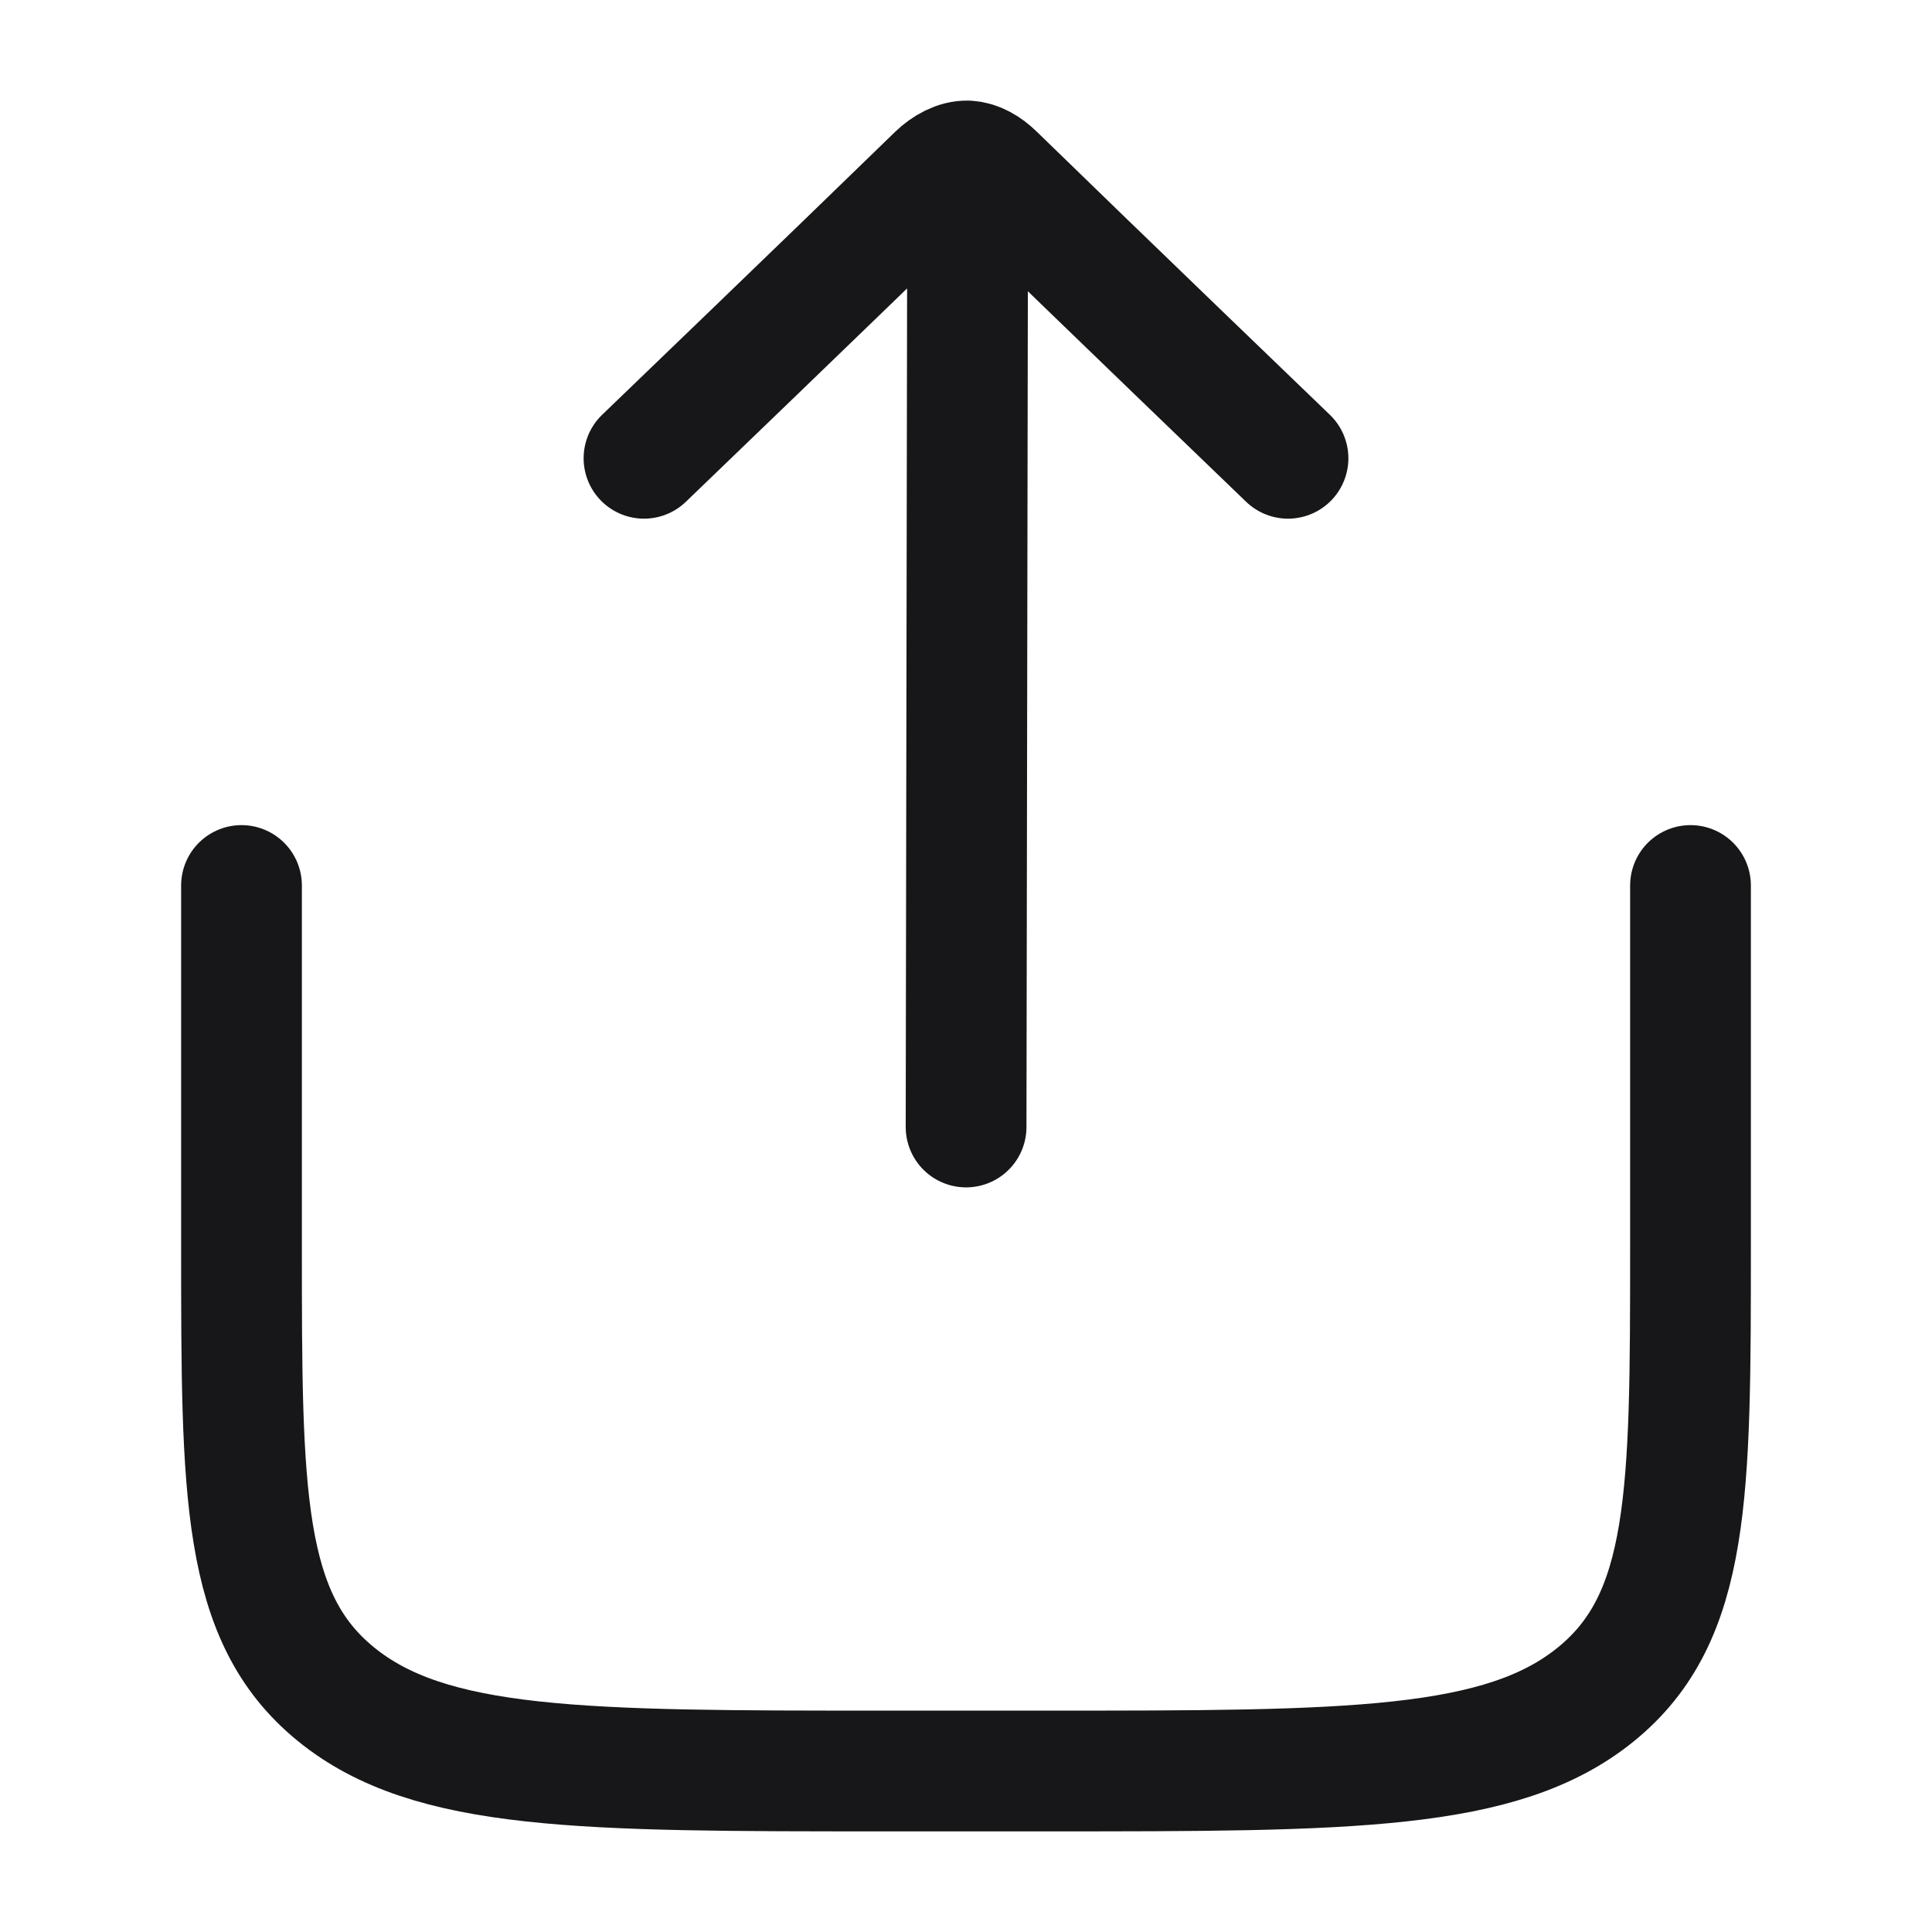
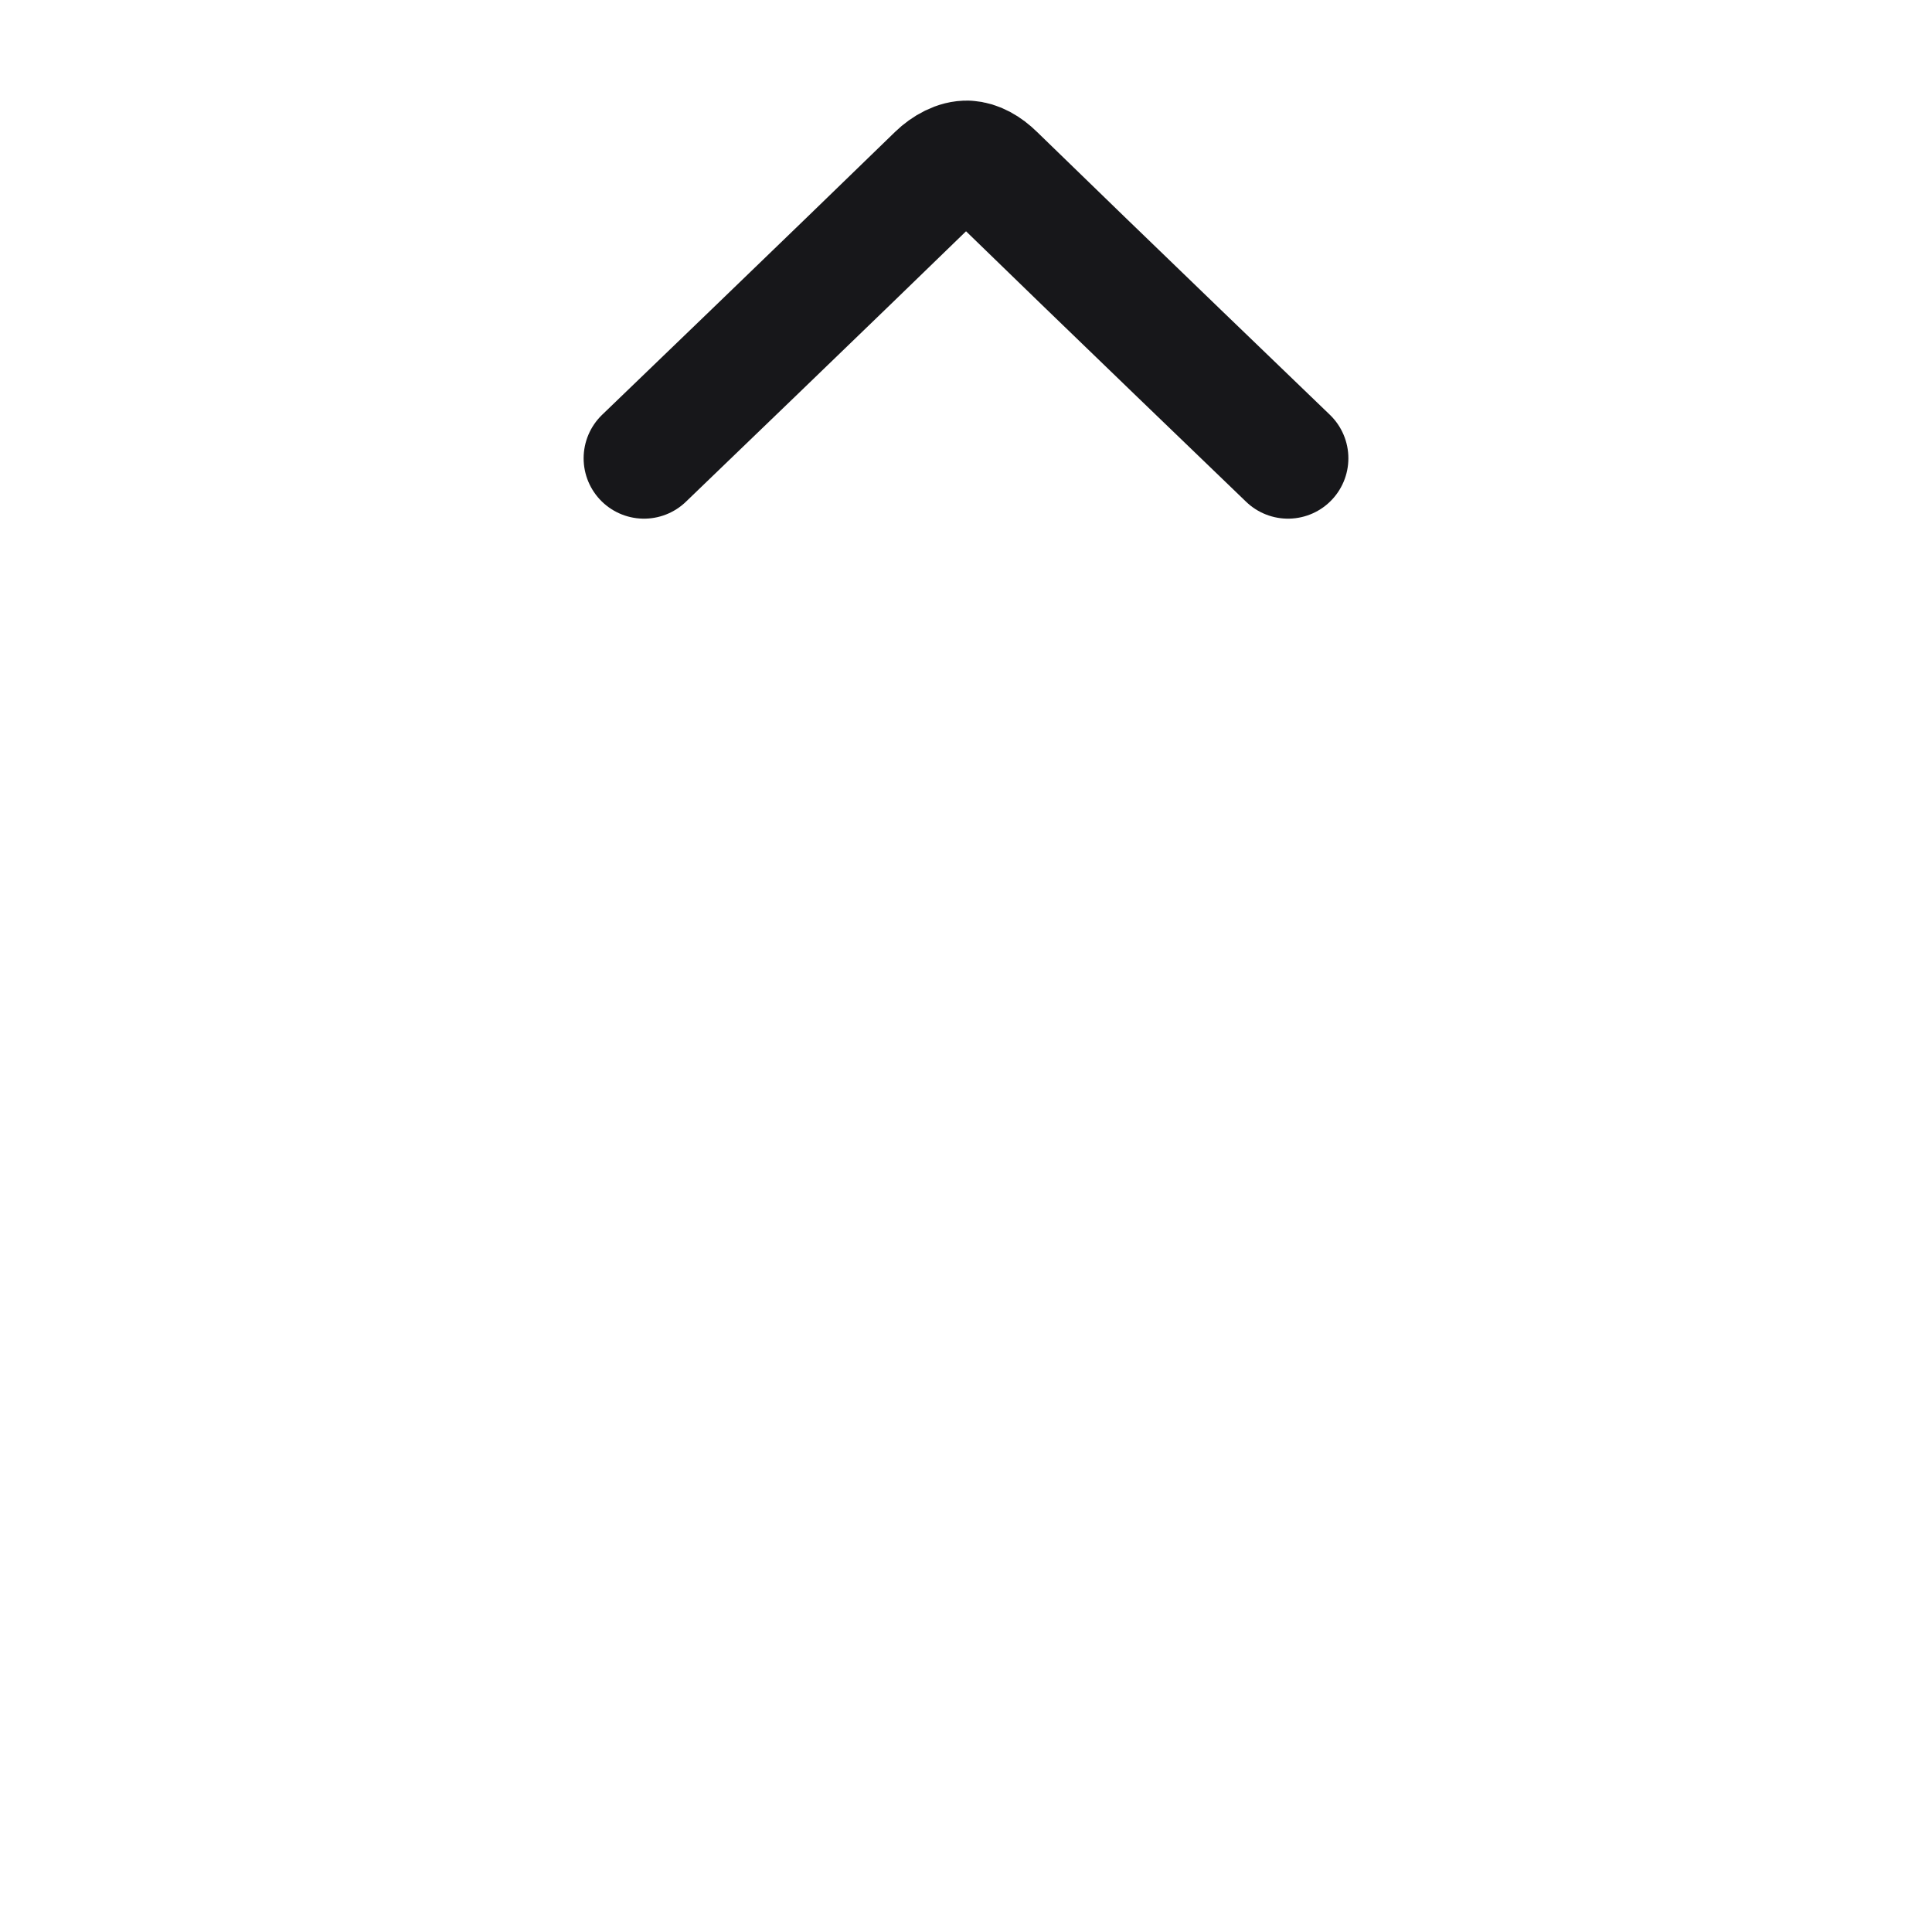
<svg xmlns="http://www.w3.org/2000/svg" viewBox="0 0 24 24" fill="none">
-   <path d="M21 11C21 11 21 12.407 21 15.48C21 18.554 21 20.09 19.828 21.045C18.657 22 16.771 22 13 22H11C7.229 22 5.343 22 4.172 21.045C3 20.09 3 18.554 3 15.48C3 12.407 3 13.292 3 11" stroke="#17171A" stroke-width="1.5" stroke-linecap="round" />
-   <path d="M12.021 2L12.001 14M12.021 2C11.891 1.994 11.745 2.076 11.643 2.175C10.4 3.385 8 5.693 8 5.693M12.021 2C12.137 2.006 12.254 2.073 12.358 2.175C13.6 3.385 16 5.693 16 5.693" stroke="#17171A" stroke-width="1.5" stroke-linecap="round" stroke-linejoin="round" />
+   <path d="M12.021 2M12.021 2C11.891 1.994 11.745 2.076 11.643 2.175C10.4 3.385 8 5.693 8 5.693M12.021 2C12.137 2.006 12.254 2.073 12.358 2.175C13.6 3.385 16 5.693 16 5.693" stroke="#17171A" stroke-width="1.5" stroke-linecap="round" stroke-linejoin="round" />
</svg>